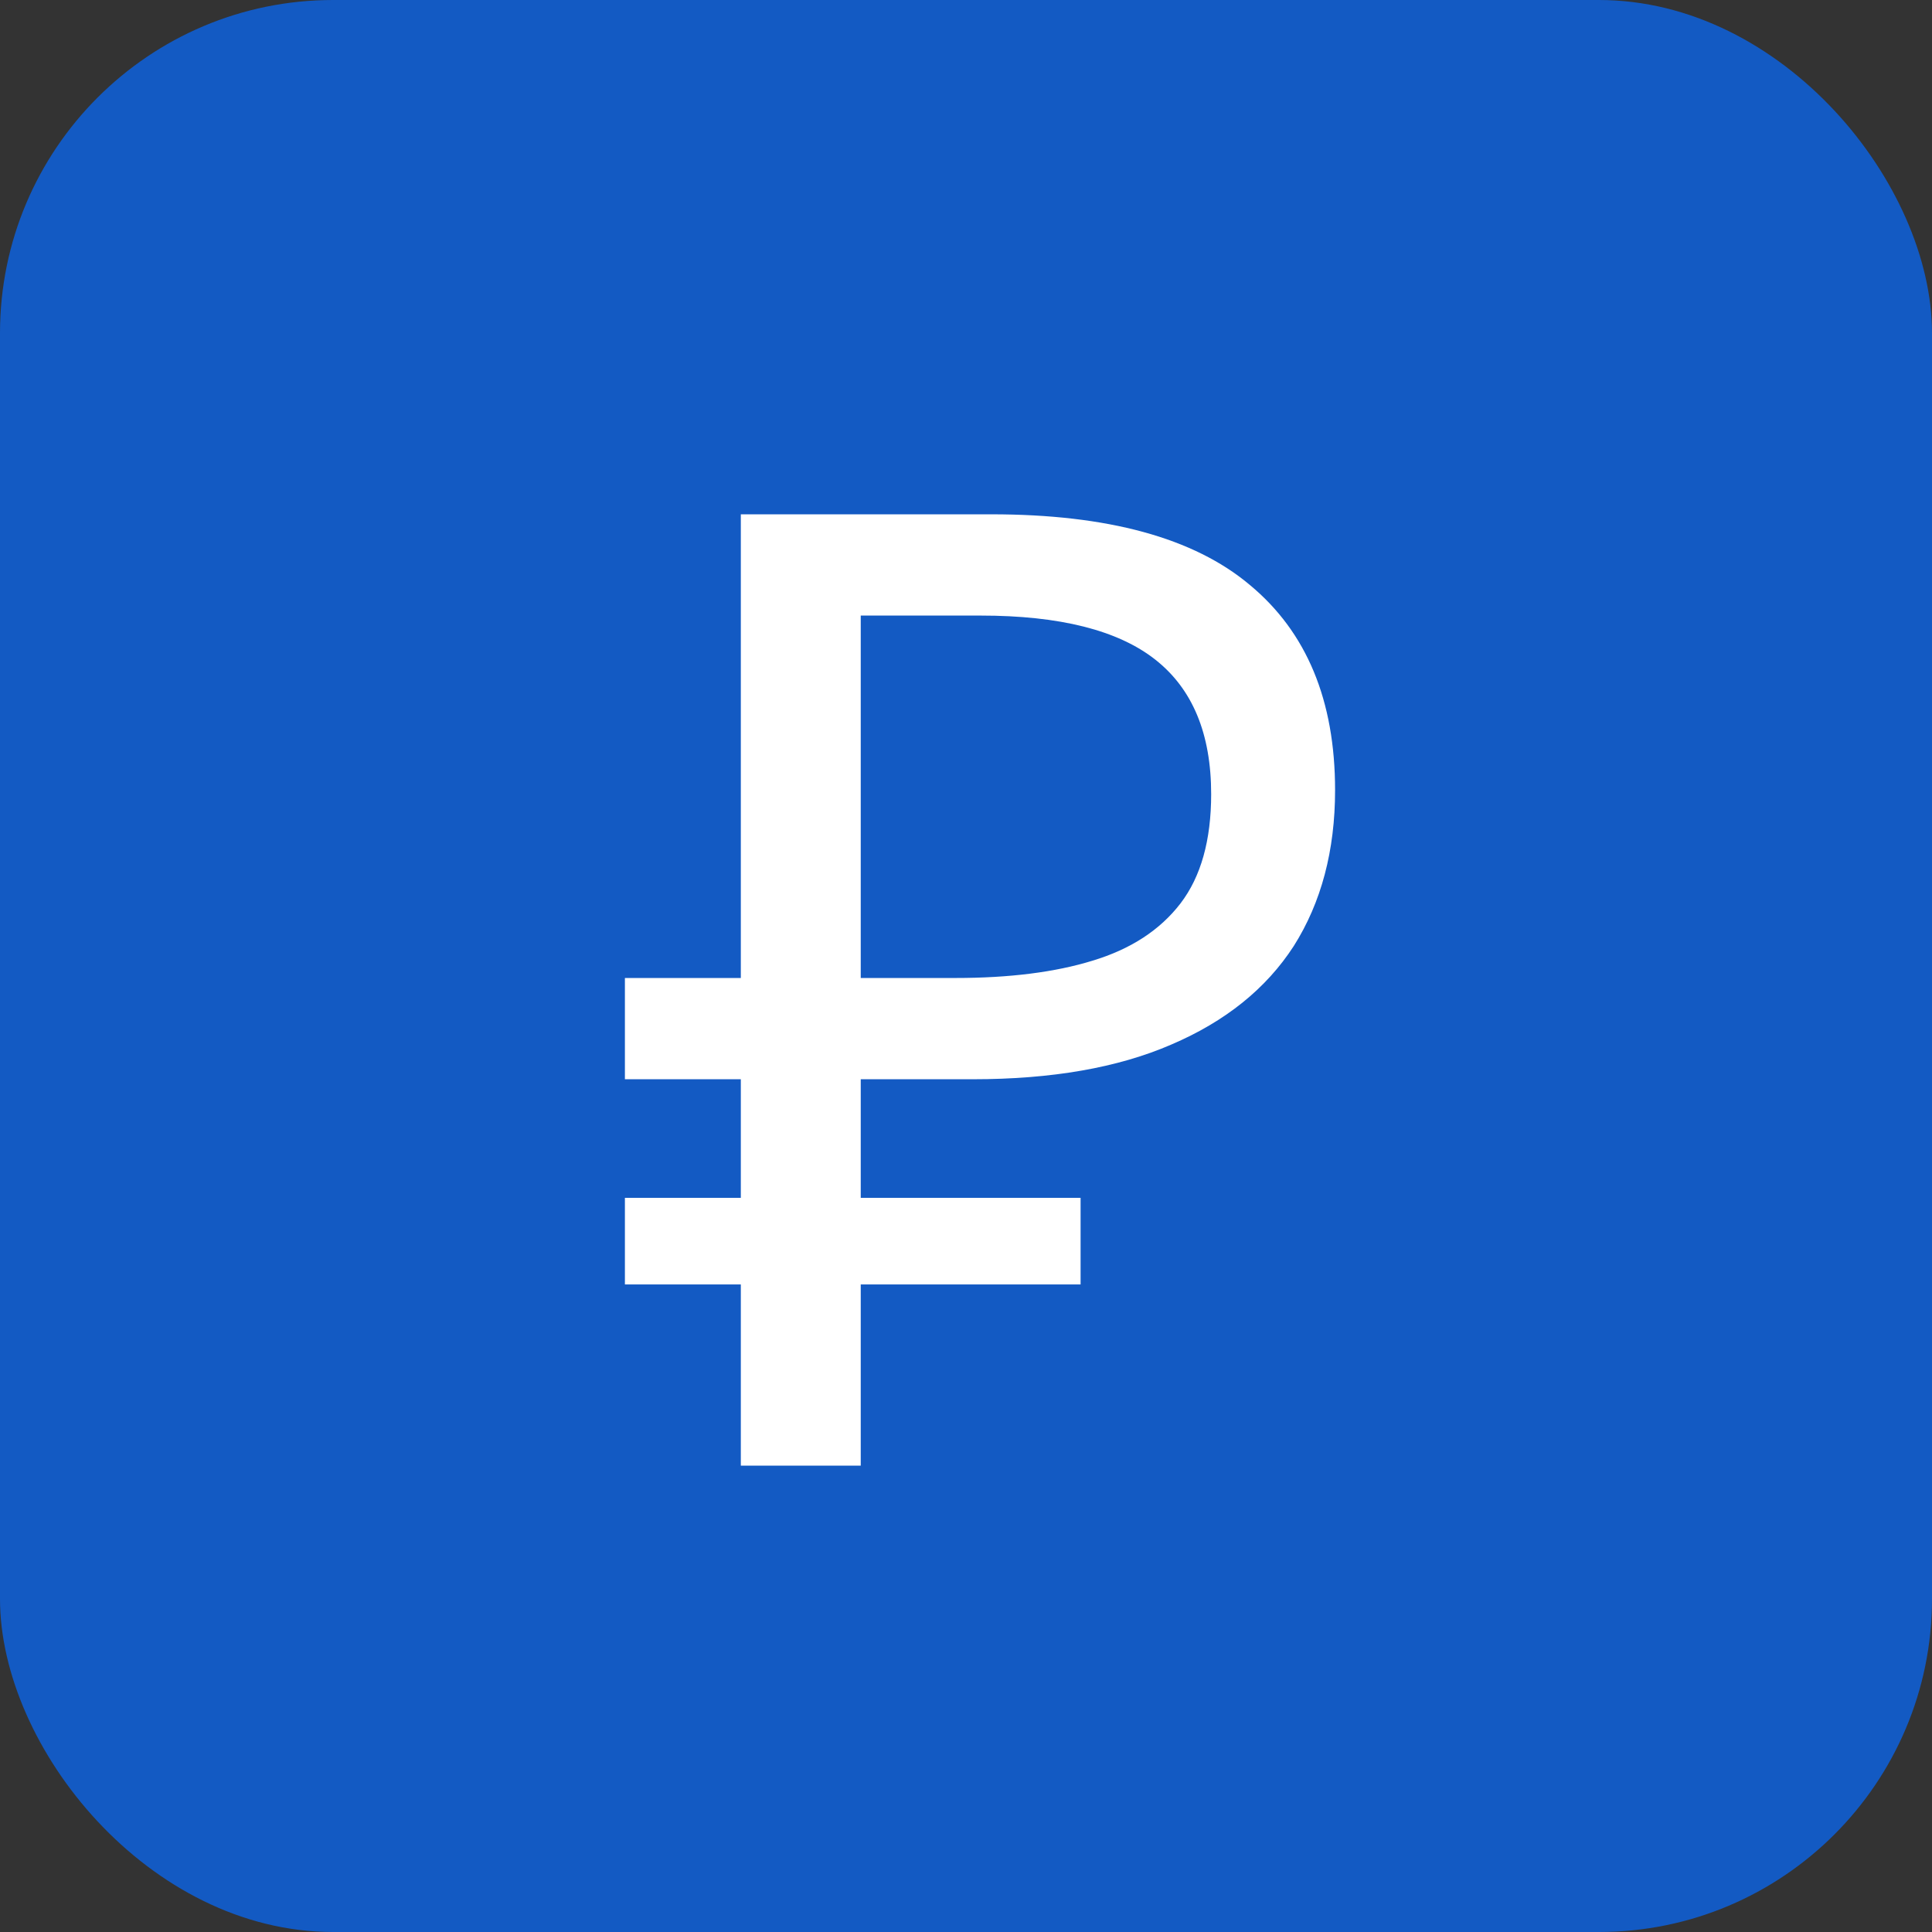
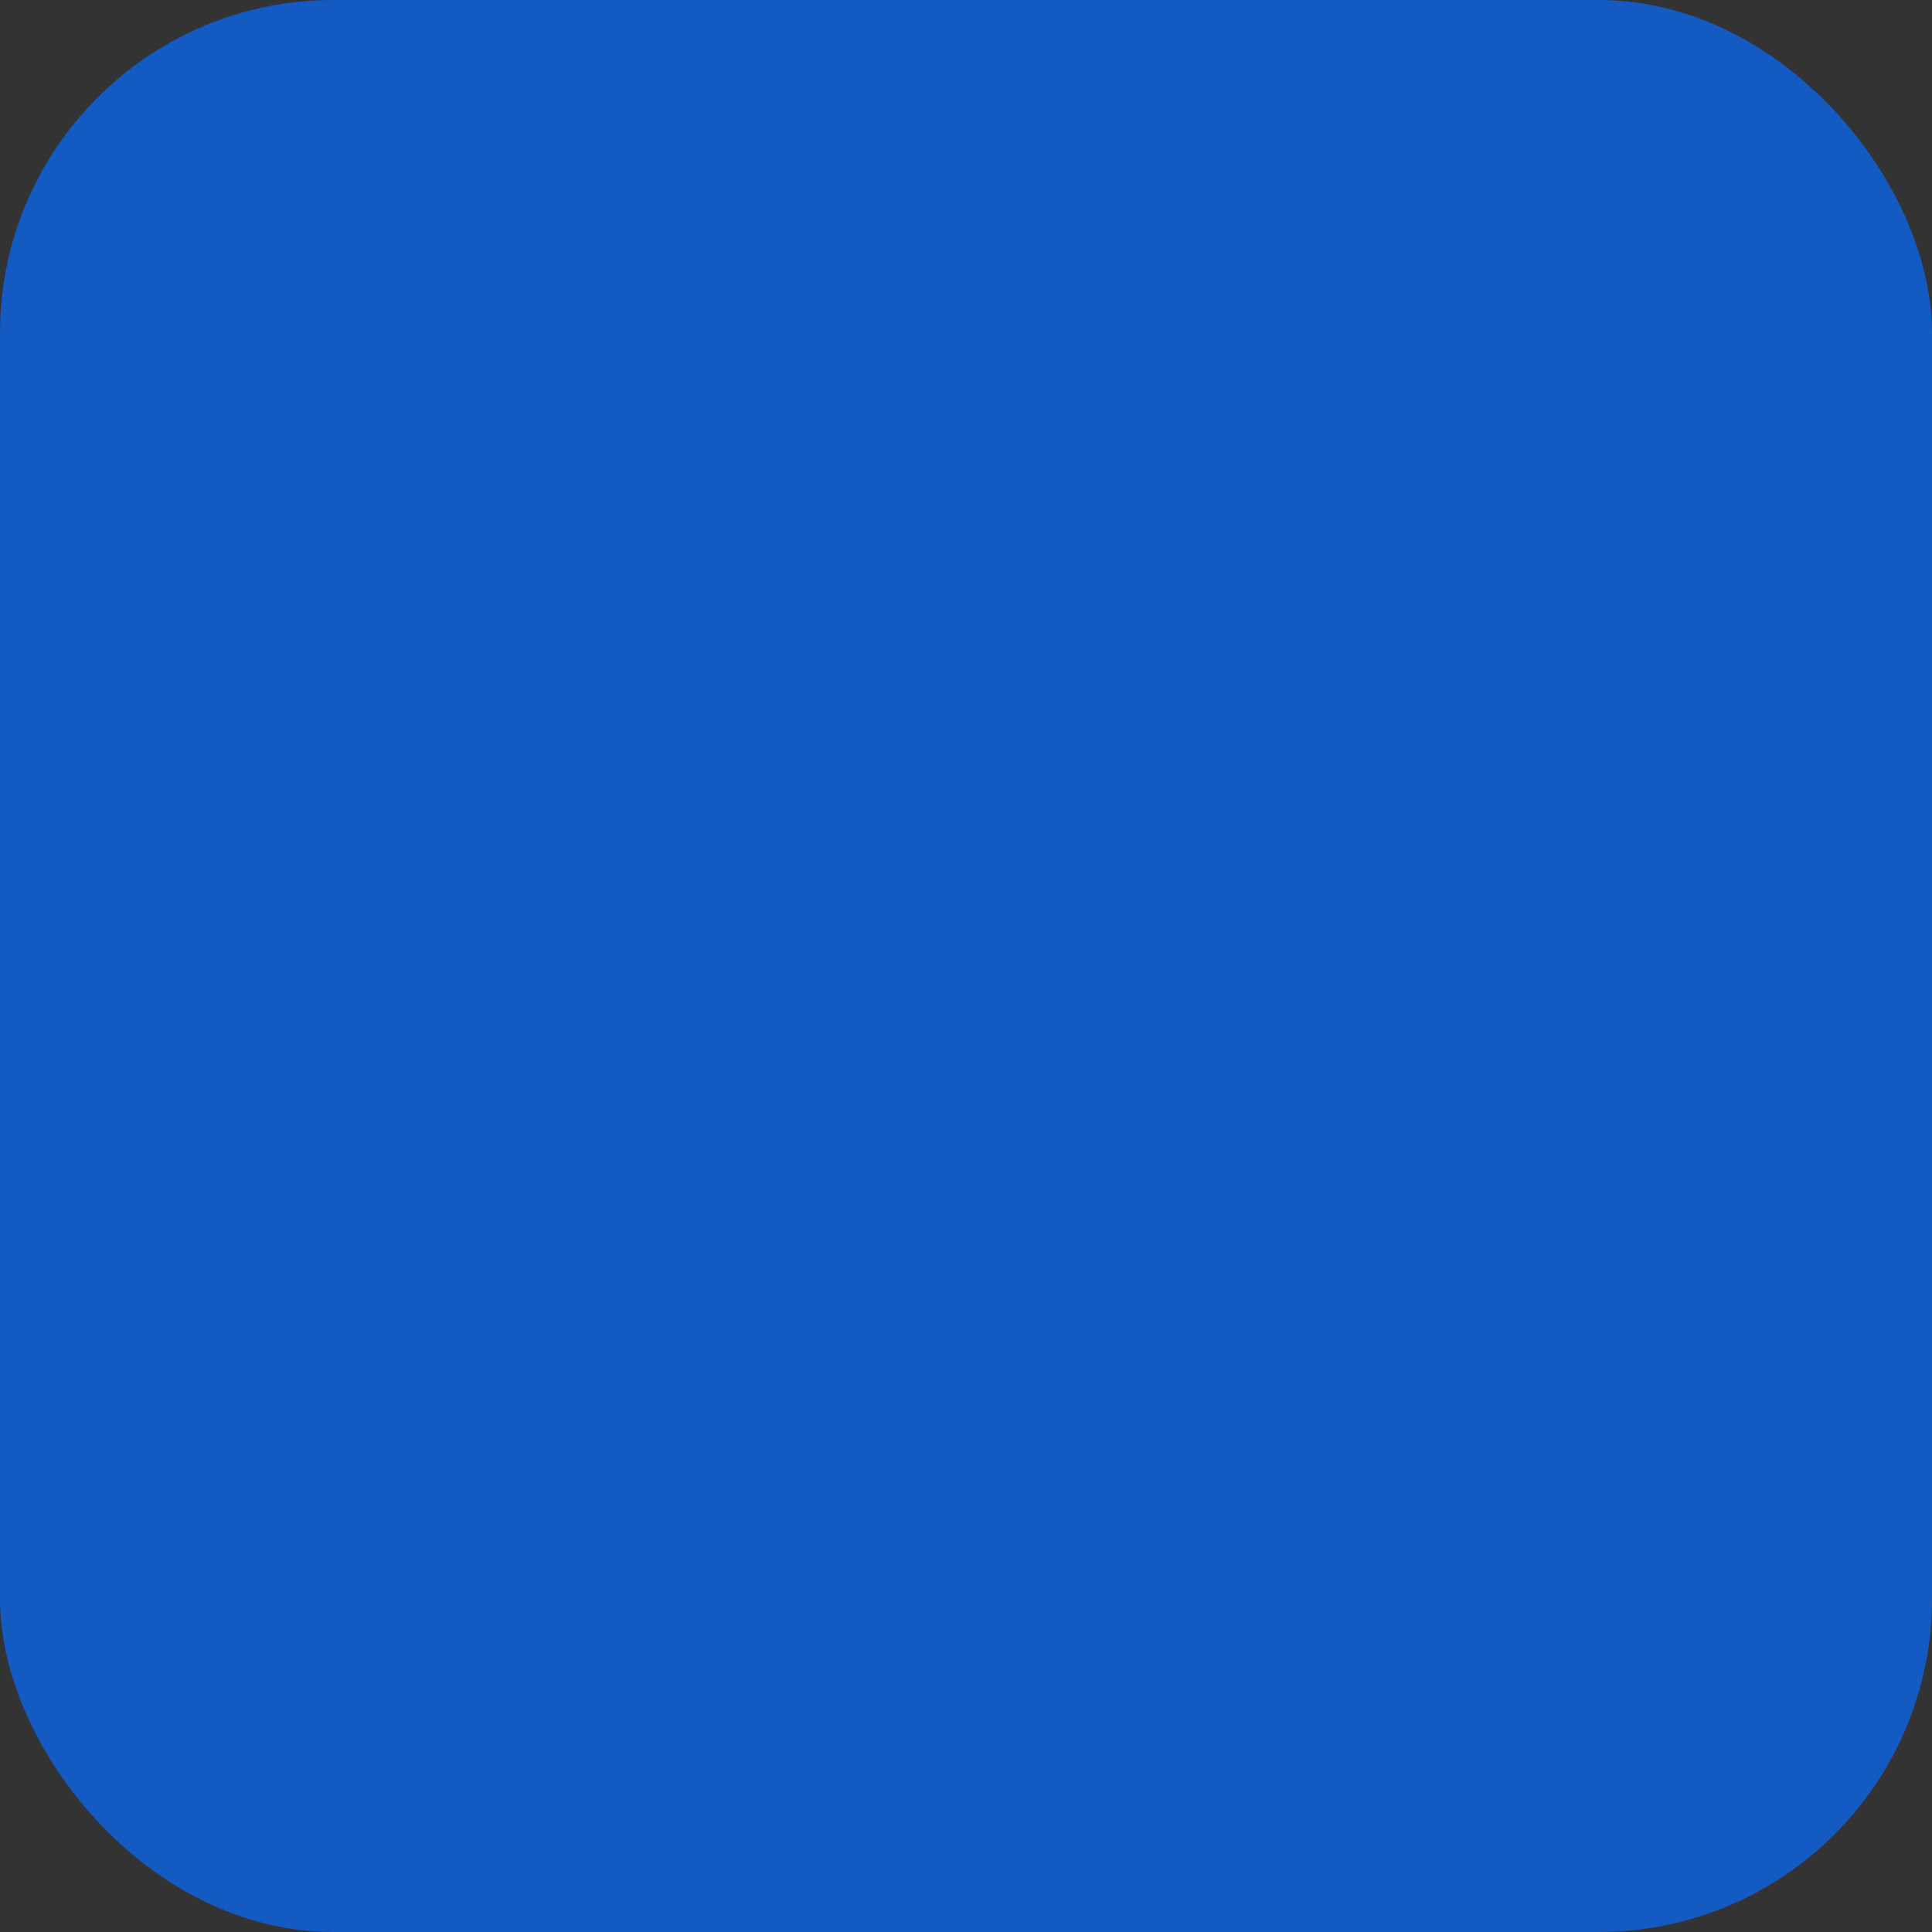
<svg xmlns="http://www.w3.org/2000/svg" width="29" height="29" viewBox="0 0 29 29" fill="none">
  <rect x="0" y="0" width="29" height="29" fill="#333333" stroke="none" />
  <rect width="29" height="29" rx="5" fill="#135AC3" />
-   <path d="M11.12 22V7.72H14.88C16.626 7.72 17.92 8.073 18.76 8.78C19.613 9.487 20.04 10.513 20.04 11.86C20.04 12.767 19.833 13.547 19.42 14.2C19.006 14.84 18.393 15.333 17.58 15.68C16.78 16.027 15.786 16.2 14.6 16.2H12.92V22H11.12ZM9.38 19.28V17.98H16.22V19.28H9.38ZM9.38 16.2V14.68H13.96V16.2H9.38ZM14.34 14.68C15.153 14.68 15.84 14.593 16.4 14.42C16.973 14.247 17.413 13.96 17.72 13.56C18.026 13.16 18.18 12.613 18.18 11.92C18.18 11.013 17.9 10.34 17.34 9.9C16.78 9.46 15.906 9.24 14.72 9.24H12.92V14.68H14.34Z" fill="white" />
</svg>